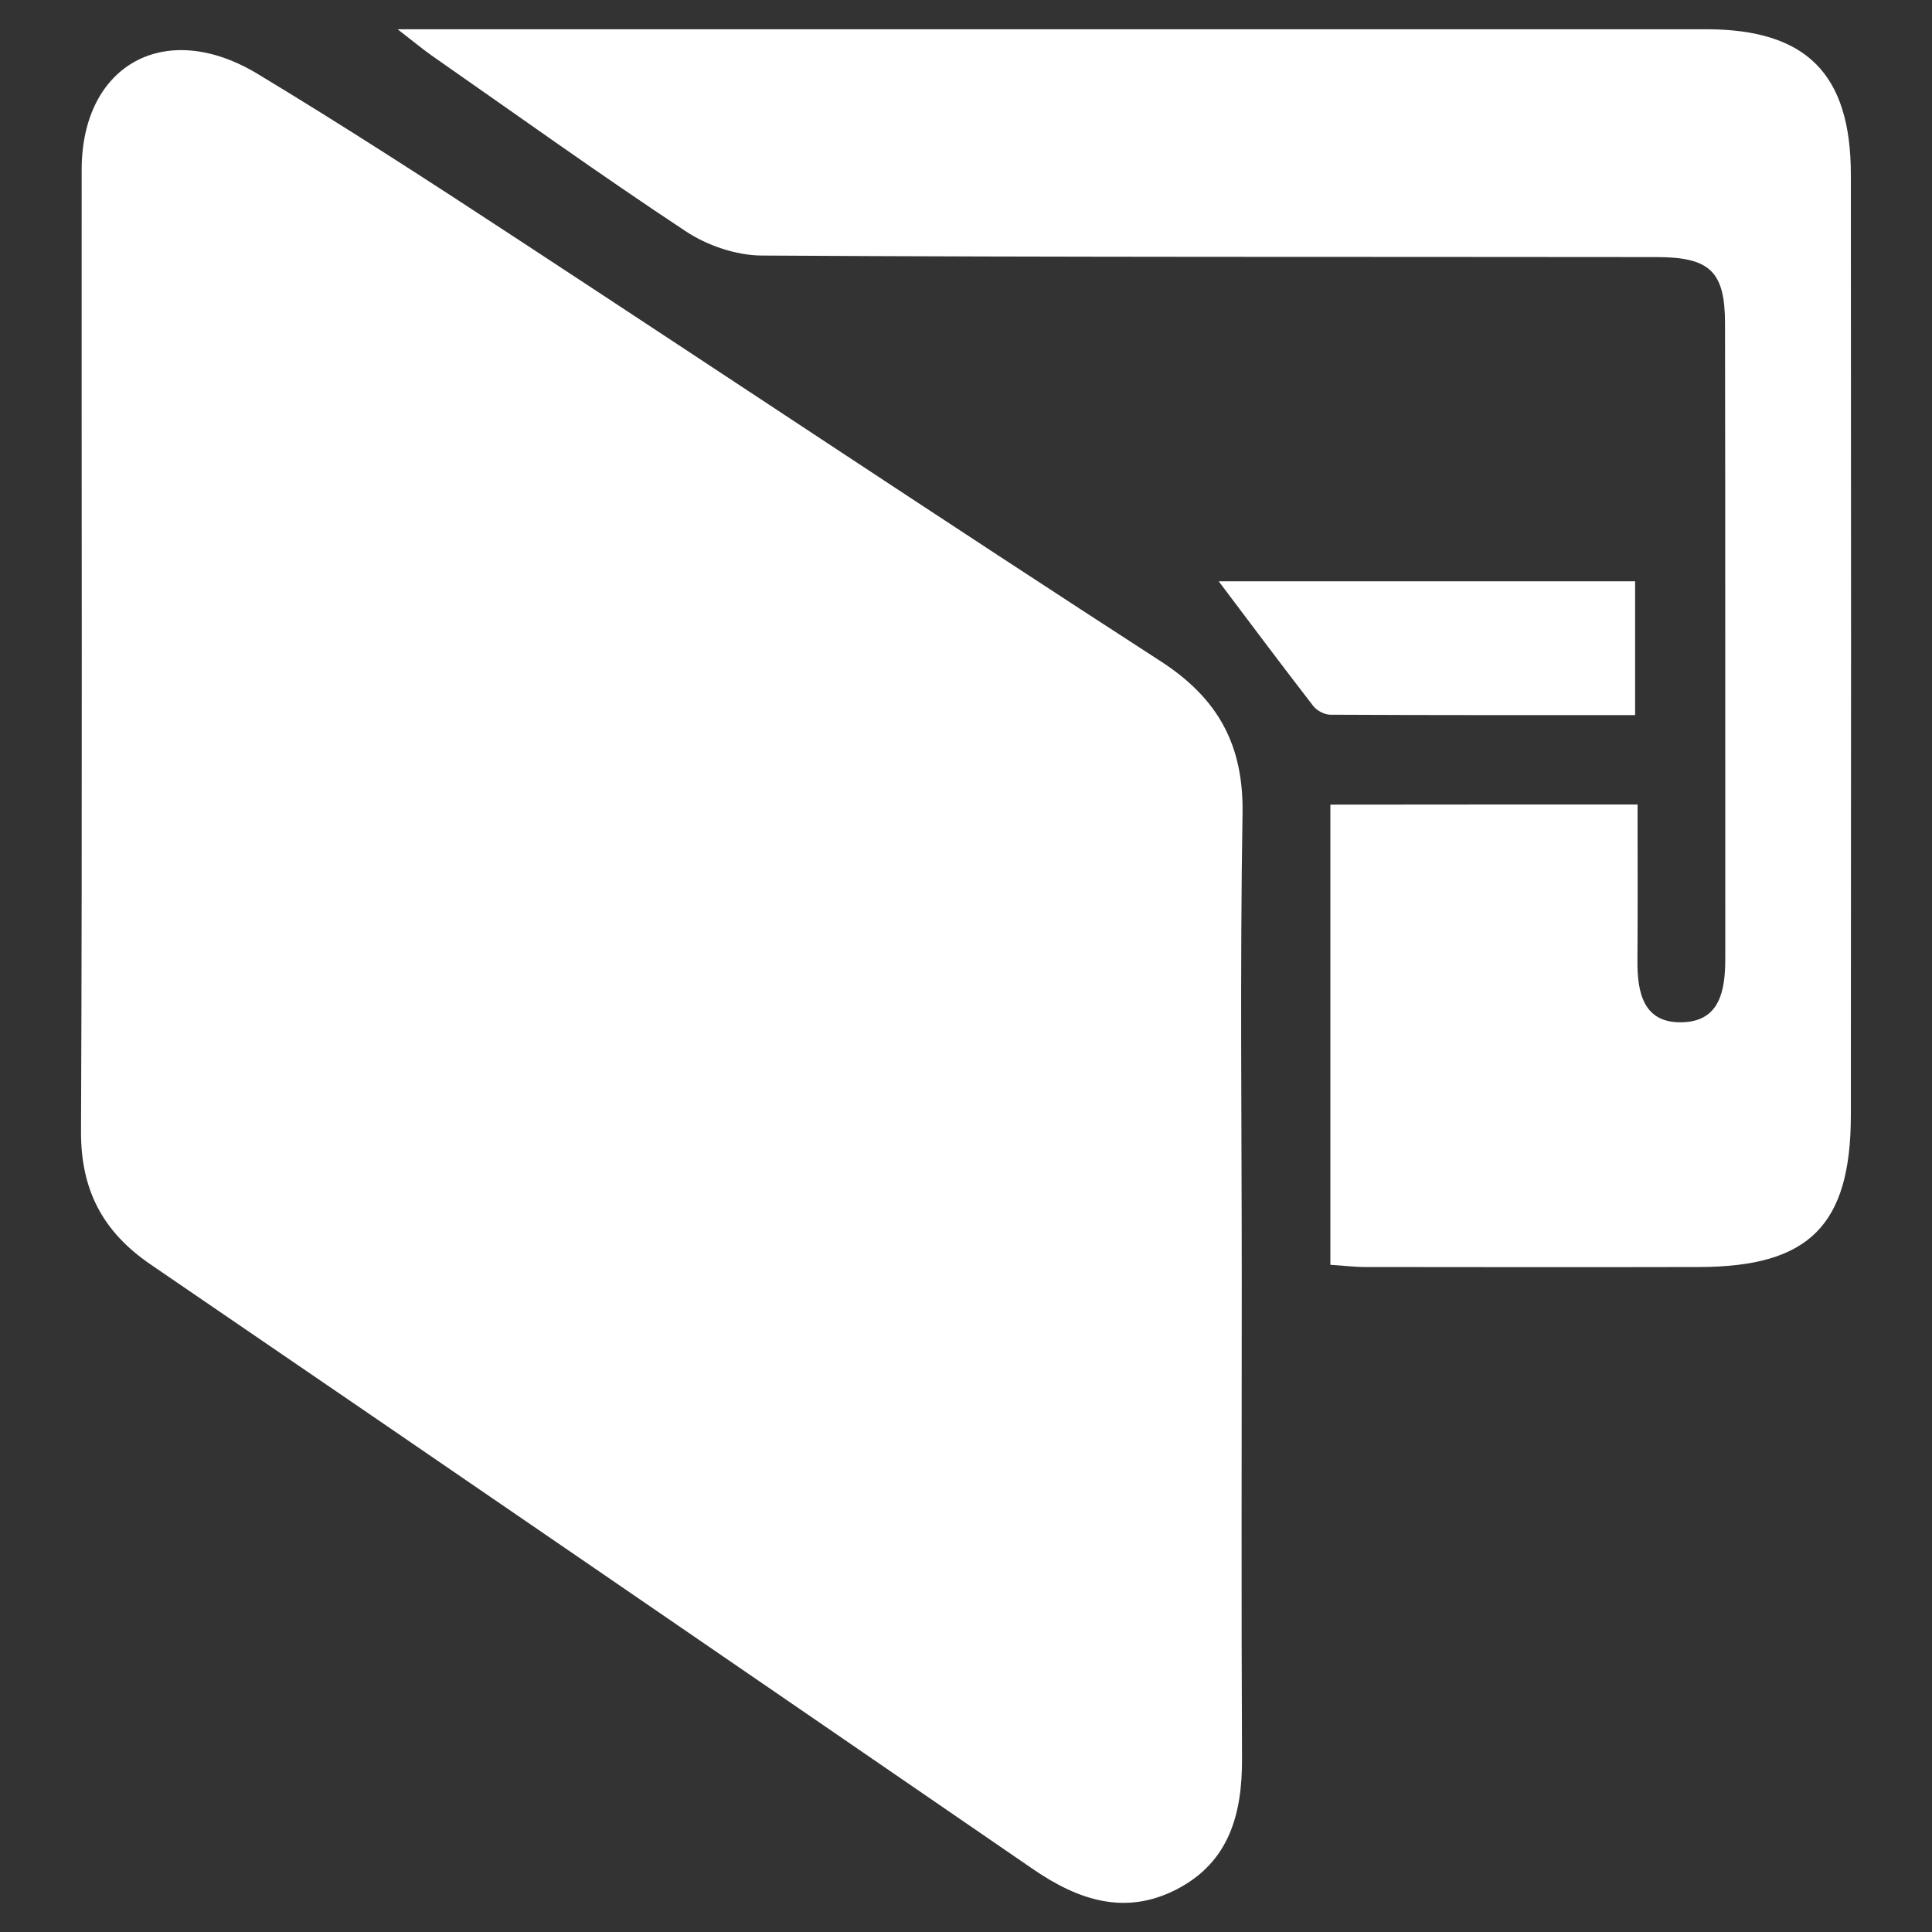
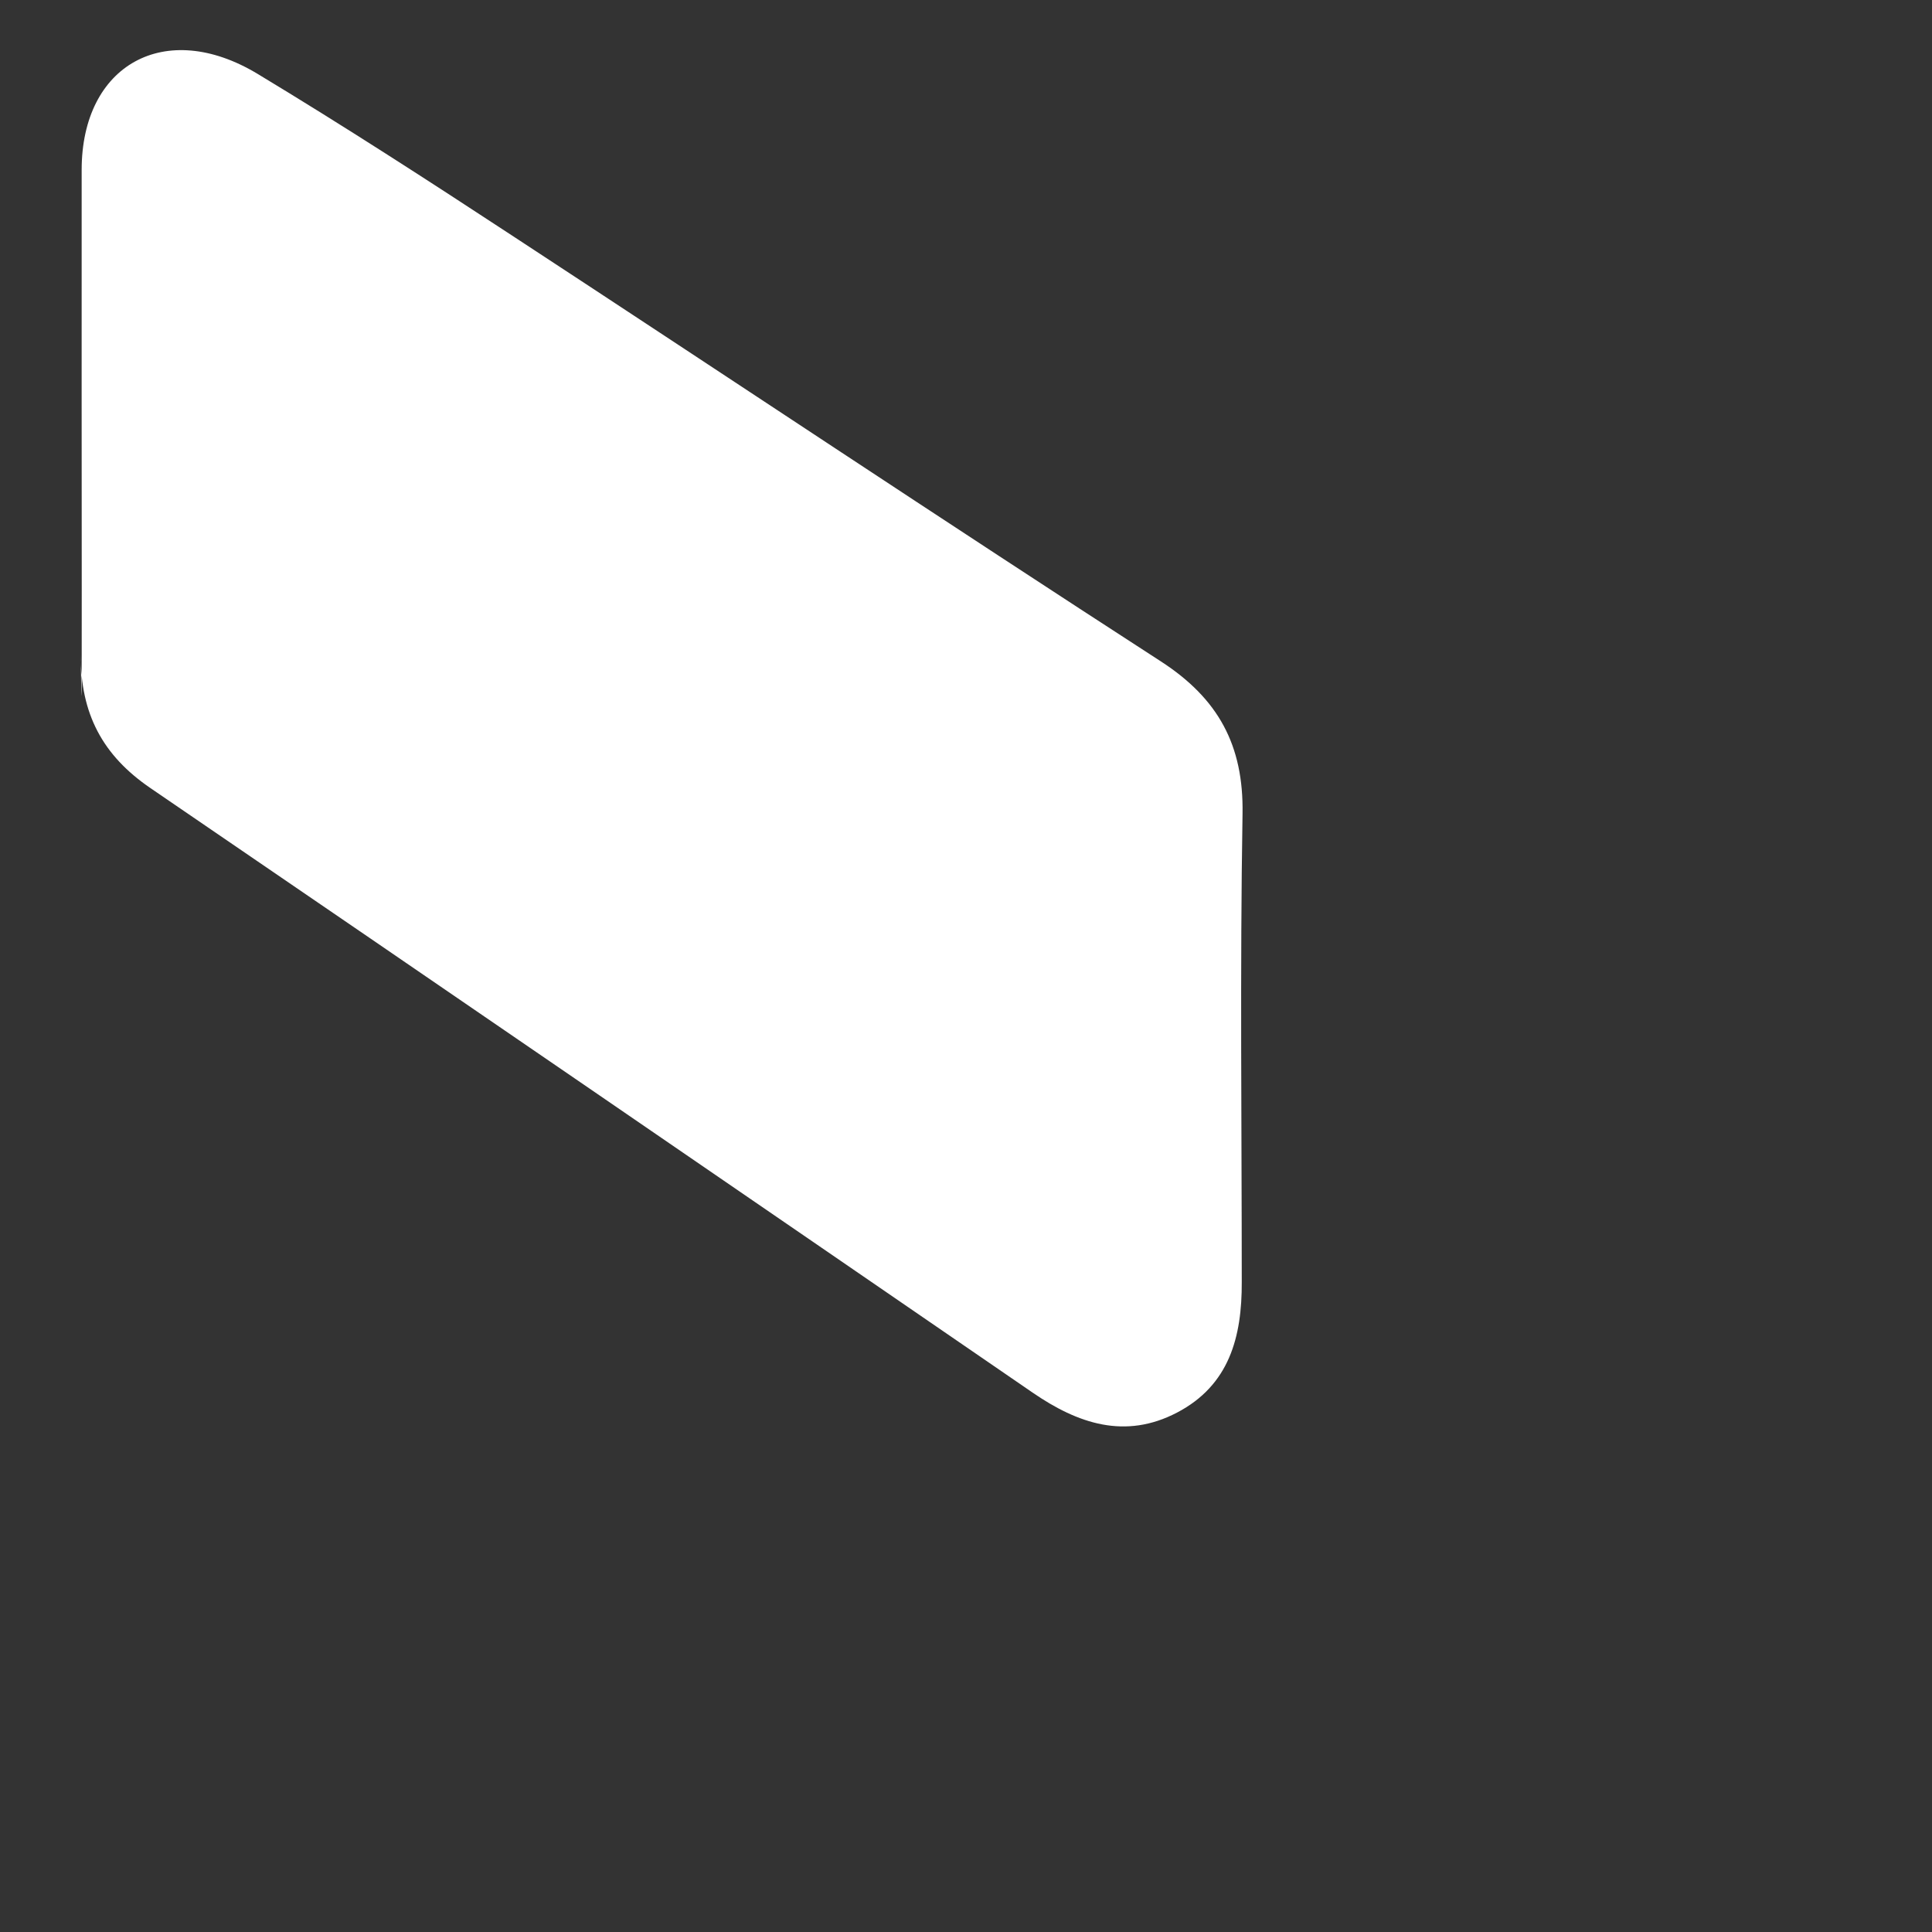
<svg xmlns="http://www.w3.org/2000/svg" version="1.1" id="Capa_1" x="0px" y="0px" viewBox="0 0 150 150" style="enable-background:new 0 0 150 150;" xml:space="preserve">
  <rect x="0" y="0" width="150" height="150" fill="#333333" stroke="none" />
  <style type="text/css">
	.st0{fill:#F2F2F2;}
	.st1{fill:#019DDE;}
	.st2{clip-path:url(#SVGID_2_);fill:#FFFFFF;}
	.st3{opacity:0.5;clip-path:url(#SVGID_2_);fill:#019DDE;}
	.st4{fill:#FFFFFF;}
	.st5{fill:#636A7A;}
	.st6{fill:none;stroke:#CCCCCC;stroke-miterlimit:10;}
	.st7{fill:#F2F2F2;stroke:#CCCCCC;stroke-miterlimit:10;}
	.st8{fill:#626978;}
	.st9{fill:#585857;}
	.st10{fill:#E6E6E6;stroke:#5F6A7D;stroke-width:0.5;stroke-miterlimit:10;}
	.st11{clip-path:url(#SVGID_6_);}
	.st12{clip-path:url(#SVGID_10_);fill:#FFFFFF;}
	.st13{fill:#3A373C;}
	.st14{fill:#CCCCCC;}
	.st15{fill:#DCDCDC;}
	.st16{fill:#019DDE;stroke:#999999;stroke-width:2;stroke-miterlimit:10;}
	.st17{fill:#F9EDE0;}
	.st18{fill:#FFFFFF;stroke:#CCCCCC;stroke-miterlimit:10;}
	.st19{fill:#ECECEC;}
	.st20{fill:#C3C3C3;}
	.st21{fill:#EEEEEE;}
	.st22{clip-path:url(#SVGID_20_);fill:#FFFFFF;}
	.st23{opacity:0.5;clip-path:url(#SVGID_20_);fill:#019DDE;}
	.st24{fill:none;stroke:#019DDE;stroke-width:2;stroke-miterlimit:10;}
	.st25{fill:none;stroke:#5F6A7D;stroke-width:0.5;stroke-miterlimit:10;}
	.st26{fill:#8CC63F;}
	.st27{clip-path:url(#SVGID_40_);}
	.st28{clip-path:url(#SVGID_44_);fill:#FFFFFF;}
	.st29{fill:#FF5050;}
	.st30{clip-path:url(#SVGID_72_);fill:#FFFFFF;}
	.st31{opacity:0.5;clip-path:url(#SVGID_72_);fill:#019DDE;}
	.st32{clip-path:url(#SVGID_74_);}
	.st33{clip-path:url(#SVGID_78_);fill:#FFFFFF;}
	.st34{clip-path:url(#SVGID_92_);fill:#FFFFFF;}
	.st35{opacity:0.5;clip-path:url(#SVGID_92_);fill:#019DDE;}
	.st36{clip-path:url(#SVGID_94_);}
	.st37{clip-path:url(#SVGID_98_);fill:#FFFFFF;}
	.st38{clip-path:url(#SVGID_108_);}
	.st39{clip-path:url(#SVGID_112_);fill:#FFFFFF;}
	.st40{clip-path:url(#SVGID_120_);fill:#FFFFFF;}
	.st41{opacity:0.5;clip-path:url(#SVGID_120_);fill:#019DDE;}
	.st42{clip-path:url(#SVGID_124_);fill:#FFFFFF;}
	.st43{opacity:0.5;clip-path:url(#SVGID_124_);fill:#019DDE;}
	.st44{fill:#9CCA56;}
	.st45{fill:#CCCCCC;stroke:#5F6A7D;stroke-width:0.5;stroke-miterlimit:10;}
	.st46{fill:none;stroke:#CCCCCC;stroke-width:2;stroke-miterlimit:10;}
	.st47{clip-path:url(#SVGID_126_);}
	.st48{clip-path:url(#SVGID_130_);fill:#FFFFFF;}
	.st49{clip-path:url(#SVGID_140_);fill:#FFFFFF;}
	.st50{opacity:0.5;clip-path:url(#SVGID_140_);fill:#019DDE;}
	.st51{clip-path:url(#SVGID_142_);}
	.st52{clip-path:url(#SVGID_146_);fill:#FFFFFF;}
	.st53{fill-rule:evenodd;clip-rule:evenodd;fill:#808080;}
	.st54{fill:#808080;}
	.st55{clip-path:url(#SVGID_158_);fill:#FFFFFF;}
	.st56{opacity:0.5;clip-path:url(#SVGID_158_);fill:#019DDE;}
	.st57{clip-path:url(#SVGID_160_);}
	.st58{clip-path:url(#SVGID_164_);fill:#FFFFFF;}
	.st59{fill:#5F6A7D;}
	.st60{fill:none;stroke:#FFFFFF;stroke-miterlimit:10;}
	.st61{clip-path:url(#SVGID_174_);fill:#FFFFFF;}
	.st62{opacity:0.5;clip-path:url(#SVGID_174_);fill:#019DDE;}
	.st63{clip-path:url(#SVGID_176_);}
	.st64{clip-path:url(#SVGID_180_);fill:#FFFFFF;}
	.st65{clip-path:url(#SVGID_192_);fill:#FFFFFF;}
	.st66{opacity:0.5;clip-path:url(#SVGID_192_);fill:#019DDE;}
	.st67{clip-path:url(#SVGID_194_);}
	.st68{clip-path:url(#SVGID_198_);fill:#FFFFFF;}
	.st69{clip-path:url(#SVGID_210_);fill:#FFFFFF;}
	.st70{opacity:0.5;clip-path:url(#SVGID_210_);fill:#019DDE;}
	.st71{clip-path:url(#SVGID_212_);}
	.st72{clip-path:url(#SVGID_216_);fill:#FFFFFF;}
	.st73{fill-rule:evenodd;clip-rule:evenodd;fill:#00AA8E;}
	.st74{clip-path:url(#SVGID_242_);fill:#FFFFFF;}
	.st75{opacity:0.5;clip-path:url(#SVGID_242_);fill:#019DDE;}
	.st76{clip-path:url(#SVGID_244_);}
	.st77{clip-path:url(#SVGID_248_);fill:#FFFFFF;}
	.st78{clip-path:url(#SVGID_272_);}
	.st79{clip-path:url(#SVGID_276_);}
	.st80{clip-path:url(#SVGID_278_);}
	.st81{clip-path:url(#SVGID_280_);}
	.st82{clip-path:url(#SVGID_284_);}
	.st83{clip-path:url(#SVGID_286_);}
	.st84{clip-path:url(#SVGID_290_);}
	.st85{clip-path:url(#SVGID_292_);}
	.st86{clip-path:url(#SVGID_296_);}
	.st87{clip-path:url(#SVGID_298_);fill:#FFFFFF;}
	.st88{opacity:0.5;clip-path:url(#SVGID_296_);}
	.st89{clip-path:url(#SVGID_300_);fill:#019DDE;}
	.st90{clip-path:url(#SVGID_302_);fill:#FFFFFF;}
	.st91{clip-path:url(#SVGID_304_);}
	.st92{clip-path:url(#SVGID_308_);}
	.st93{clip-path:url(#SVGID_312_);}
	.st94{clip-path:url(#SVGID_316_);}
	.st95{clip-path:url(#SVGID_320_);}
	.st96{fill:none;stroke:#999999;stroke-width:2;stroke-miterlimit:10;}
	.st97{clip-path:url(#SVGID_324_);}
	.st98{clip-path:url(#SVGID_328_);}
	.st99{clip-path:url(#SVGID_332_);}
	.st100{clip-path:url(#SVGID_336_);}
	.st101{fill:none;stroke:#636A7A;stroke-width:1.058;stroke-miterlimit:10;}
	.st102{clip-path:url(#SVGID_340_);}
	.st103{fill:none;stroke:#CCCCCC;stroke-width:0.5;stroke-miterlimit:10;}
	.st104{clip-path:url(#SVGID_344_);}
	.st105{clip-path:url(#SVGID_348_);}
	.st106{clip-path:url(#SVGID_352_);}
	.st107{clip-path:url(#SVGID_354_);}
	.st108{clip-path:url(#SVGID_356_);}
	.st109{clip-path:url(#SVGID_360_);}
	.st110{clip-path:url(#SVGID_362_);}
	.st111{clip-path:url(#SVGID_366_);}
	.st112{clip-path:url(#SVGID_368_);}
	.st113{clip-path:url(#SVGID_372_);}
	.st114{clip-path:url(#SVGID_374_);fill:#FFFFFF;}
	.st115{opacity:0.5;clip-path:url(#SVGID_372_);}
	.st116{clip-path:url(#SVGID_376_);fill:#019DDE;}
	.st117{clip-path:url(#SVGID_378_);fill:#FFFFFF;}
	.st118{clip-path:url(#SVGID_380_);}
	.st119{clip-path:url(#SVGID_384_);}
	.st120{clip-path:url(#SVGID_388_);}
	.st121{clip-path:url(#SVGID_392_);}
	.st122{clip-path:url(#SVGID_396_);}
	.st123{clip-path:url(#SVGID_400_);}
	.st124{clip-path:url(#SVGID_404_);}
	.st125{clip-path:url(#SVGID_414_);}
	.st126{clip-path:url(#SVGID_418_);}
	.st127{clip-path:url(#SVGID_420_);}
	.st128{clip-path:url(#SVGID_422_);}
	.st129{clip-path:url(#SVGID_426_);}
	.st130{clip-path:url(#SVGID_428_);}
	.st131{clip-path:url(#SVGID_432_);}
	.st132{clip-path:url(#SVGID_434_);}
	.st133{clip-path:url(#SVGID_438_);}
	.st134{clip-path:url(#SVGID_440_);fill:#FFFFFF;}
	.st135{opacity:0.5;clip-path:url(#SVGID_438_);}
	.st136{clip-path:url(#SVGID_442_);fill:#019DDE;}
	.st137{clip-path:url(#SVGID_444_);fill:#FFFFFF;}
	.st138{clip-path:url(#SVGID_446_);}
	.st139{clip-path:url(#SVGID_450_);}
	.st140{clip-path:url(#SVGID_454_);}
	.st141{clip-path:url(#SVGID_458_);}
	.st142{clip-path:url(#SVGID_462_);}
	.st143{clip-path:url(#SVGID_466_);}
	.st144{clip-path:url(#SVGID_470_);}
	.st145{clip-path:url(#SVGID_474_);}
	.st146{clip-path:url(#SVGID_476_);}
	.st147{clip-path:url(#SVGID_478_);}
	.st148{clip-path:url(#SVGID_482_);}
	.st149{clip-path:url(#SVGID_484_);}
	.st150{clip-path:url(#SVGID_488_);}
	.st151{clip-path:url(#SVGID_490_);}
	.st152{clip-path:url(#SVGID_494_);}
	.st153{clip-path:url(#SVGID_496_);fill:#FFFFFF;}
	.st154{opacity:0.5;clip-path:url(#SVGID_494_);}
	.st155{clip-path:url(#SVGID_498_);fill:#019DDE;}
	.st156{clip-path:url(#SVGID_500_);fill:#FFFFFF;}
	.st157{clip-path:url(#SVGID_502_);fill:none;stroke:#FFFFFF;stroke-miterlimit:10;}
	.st158{clip-path:url(#SVGID_504_);fill:none;stroke:#FFFFFF;stroke-miterlimit:10;}
	.st159{clip-path:url(#SVGID_506_);}
	.st160{clip-path:url(#SVGID_510_);}
	.st161{clip-path:url(#SVGID_514_);}
	.st162{clip-path:url(#SVGID_518_);}
	.st163{clip-path:url(#SVGID_522_);}
	.st164{clip-path:url(#SVGID_522_);fill:#019DDE;}
	.st165{clip-path:url(#SVGID_522_);fill:#DCDCDC;}
	.st166{clip-path:url(#SVGID_524_);fill:#FFFFFF;}
	.st167{clip-path:url(#SVGID_526_);}
	.st168{clip-path:url(#SVGID_530_);fill:none;stroke:#CCCCCC;stroke-miterlimit:10;}
	.st169{clip-path:url(#SVGID_530_);fill:none;stroke:#FFFFFF;stroke-miterlimit:10;}
	.st170{clip-path:url(#SVGID_530_);fill:#FFFFFF;}
	.st171{clip-path:url(#SVGID_530_);fill:#019DDE;}
	.st172{clip-path:url(#SVGID_532_);fill:#FFFFFF;}
	.st173{clip-path:url(#SVGID_532_);fill:#019DDE;}
	.st174{clip-path:url(#SVGID_532_);fill:none;stroke:#FFFFFF;stroke-miterlimit:10;}
	.st175{clip-path:url(#SVGID_534_);fill:#FFFFFF;}
	.st176{clip-path:url(#SVGID_534_);fill:#019DDE;}
	.st177{clip-path:url(#SVGID_534_);fill:#585857;}
	.st178{clip-path:url(#SVGID_534_);fill-rule:evenodd;clip-rule:evenodd;fill:#808080;}
	.st179{clip-path:url(#SVGID_534_);fill:#808080;}
	.st180{clip-path:url(#SVGID_536_);fill:#FF5050;}
	.st181{clip-path:url(#SVGID_536_);fill:#FFFFFF;}
	.st182{clip-path:url(#SVGID_536_);}
	.st183{clip-path:url(#SVGID_536_);fill:#019DDE;}
	.st184{clip-path:url(#SVGID_536_);fill:none;stroke:#999999;stroke-width:2;stroke-miterlimit:10;}
	.st185{clip-path:url(#SVGID_538_);fill:#626978;}
	.st186{clip-path:url(#SVGID_538_);fill:#FF5050;}
	.st187{clip-path:url(#SVGID_538_);fill:#019DDE;}
	.st188{clip-path:url(#SVGID_540_);fill:none;stroke:#CCCCCC;stroke-miterlimit:10;}
	.st189{clip-path:url(#SVGID_542_);fill:none;stroke:#CCCCCC;stroke-miterlimit:10;}
	.st190{clip-path:url(#SVGID_544_);fill:none;stroke:#CCCCCC;stroke-miterlimit:10;}
	.st191{clip-path:url(#SVGID_546_);fill:none;stroke:#019DDE;stroke-width:2;stroke-miterlimit:10;}
	.st192{clip-path:url(#SVGID_548_);fill:none;stroke:#CCCCCC;stroke-miterlimit:10;}
	.st193{clip-path:url(#SVGID_550_);fill:none;stroke:#CCCCCC;stroke-miterlimit:10;}
	.st194{clip-path:url(#SVGID_552_);fill:none;stroke:#CCCCCC;stroke-miterlimit:10;}
	.st195{clip-path:url(#SVGID_554_);fill:none;stroke:#CCCCCC;stroke-miterlimit:10;}
	.st196{clip-path:url(#SVGID_556_);fill:none;stroke:#CCCCCC;stroke-miterlimit:10;}
	.st197{clip-path:url(#SVGID_558_);fill:#019DDE;}
	.st198{clip-path:url(#SVGID_560_);fill:none;stroke:#636A7A;stroke-width:1.058;stroke-miterlimit:10;}
	.st199{clip-path:url(#SVGID_560_);fill:none;stroke:#CCCCCC;stroke-miterlimit:10;}
	.st200{clip-path:url(#SVGID_564_);fill:#019DDE;}
	.st201{clip-path:url(#SVGID_566_);}
	.st202{clip-path:url(#SVGID_570_);fill:#EEEEEE;}
	.st203{clip-path:url(#SVGID_572_);fill:#FFFFFF;}
	.st204{clip-path:url(#SVGID_572_);fill:none;stroke:#CCCCCC;stroke-width:0.5;stroke-miterlimit:10;}
	.st205{clip-path:url(#SVGID_572_);fill:#5F6A7D;}
	.st206{clip-path:url(#SVGID_572_);fill:#E6E6E6;stroke:#5F6A7D;stroke-width:0.5;stroke-miterlimit:10;}
	.st207{clip-path:url(#SVGID_574_);}
	.st208{clip-path:url(#SVGID_578_);fill:none;stroke:#CCCCCC;stroke-miterlimit:10;}
	.st209{clip-path:url(#SVGID_578_);fill:#FFFFFF;}
	.st210{clip-path:url(#SVGID_580_);fill:none;stroke:#CCCCCC;stroke-miterlimit:10;}
	.st211{clip-path:url(#SVGID_580_);fill:#5F6A7D;}
	.st212{clip-path:url(#SVGID_582_);fill:none;stroke:#CCCCCC;stroke-miterlimit:10;}
	.st213{clip-path:url(#SVGID_584_);fill:none;stroke:#CCCCCC;stroke-miterlimit:10;}
	.st214{clip-path:url(#SVGID_586_);fill:none;stroke:#019DDE;stroke-width:2;stroke-miterlimit:10;}
	.st215{fill:none;}
	.st216{opacity:0.85;}
	.st217{fill:none;stroke:#FF5050;stroke-width:2;stroke-miterlimit:10;}
	.st218{clip-path:url(#SVGID_590_);fill:#FFFFFF;}
	.st219{opacity:0.5;clip-path:url(#SVGID_590_);fill:#019DDE;}
	.st220{clip-path:url(#SVGID_592_);}
	.st221{clip-path:url(#SVGID_596_);fill:#FFFFFF;}
	.st222{fill:#FFFFFF;stroke:#CCCCCC;stroke-width:0.5;stroke-miterlimit:10;}
	.st223{clip-path:url(#SVGID_624_);fill:#FFFFFF;}
	.st224{opacity:0.5;clip-path:url(#SVGID_624_);fill:#019DDE;}
	.st225{clip-path:url(#SVGID_626_);}
	.st226{clip-path:url(#SVGID_630_);fill:#FFFFFF;}
	.st227{fill:none;stroke:#FF8C1E;stroke-width:2;stroke-miterlimit:10;}
	.st228{fill:#FF8C1E;}
	.st229{clip-path:url(#SVGID_658_);fill:#FFFFFF;}
	.st230{opacity:0.5;clip-path:url(#SVGID_658_);fill:#019DDE;}
	.st231{clip-path:url(#SVGID_660_);}
	.st232{clip-path:url(#SVGID_664_);fill:#FFFFFF;}
	.st233{clip-path:url(#SVGID_692_);fill:#FFFFFF;}
	.st234{opacity:0.5;clip-path:url(#SVGID_692_);fill:#019DDE;}
	.st235{clip-path:url(#SVGID_696_);}
	.st236{clip-path:url(#SVGID_700_);fill:#FFFFFF;}
	.st237{fill:none;stroke:#8CC63F;stroke-width:2;stroke-miterlimit:10;}
	.st238{clip-path:url(#SVGID_728_);fill:#FFFFFF;}
	.st239{opacity:0.5;clip-path:url(#SVGID_728_);fill:#019DDE;}
	.st240{clip-path:url(#SVGID_732_);}
	.st241{clip-path:url(#SVGID_736_);fill:#FFFFFF;}
	.st242{clip-path:url(#SVGID_764_);fill:#FFFFFF;}
	.st243{opacity:0.5;clip-path:url(#SVGID_764_);fill:#019DDE;}
	.st244{clip-path:url(#SVGID_768_);}
	.st245{clip-path:url(#SVGID_772_);fill:#FFFFFF;}
	.st246{clip-path:url(#SVGID_800_);}
	.st247{clip-path:url(#SVGID_802_);}
	.st248{clip-path:url(#SVGID_806_);}
	.st249{clip-path:url(#SVGID_808_);}
	.st250{clip-path:url(#SVGID_810_);}
	.st251{clip-path:url(#SVGID_814_);}
	.st252{clip-path:url(#SVGID_816_);}
	.st253{clip-path:url(#SVGID_820_);}
	.st254{clip-path:url(#SVGID_822_);}
	.st255{clip-path:url(#SVGID_826_);}
	.st256{clip-path:url(#SVGID_828_);fill:#FFFFFF;}
	.st257{opacity:0.5;clip-path:url(#SVGID_826_);}
	.st258{clip-path:url(#SVGID_830_);fill:#019DDE;}
	.st259{clip-path:url(#SVGID_832_);fill:#FFFFFF;}
	.st260{clip-path:url(#SVGID_800_);fill:#585857;}
	.st261{clip-path:url(#SVGID_834_);fill:none;stroke:#FFFFFF;stroke-miterlimit:10;}
	.st262{clip-path:url(#SVGID_800_);fill:none;stroke:#CCCCCC;stroke-miterlimit:10;}
	.st263{clip-path:url(#SVGID_836_);fill:none;stroke:#FFFFFF;stroke-miterlimit:10;}
	.st264{clip-path:url(#SVGID_838_);}
	.st265{clip-path:url(#SVGID_800_);fill:#FFFFFF;}
	.st266{clip-path:url(#SVGID_842_);}
	.st267{clip-path:url(#SVGID_800_);fill:#3A373C;}
	.st268{clip-path:url(#SVGID_846_);}
	.st269{clip-path:url(#SVGID_800_);fill:#CCCCCC;}
	.st270{clip-path:url(#SVGID_850_);}
	.st271{clip-path:url(#SVGID_854_);}
	.st272{clip-path:url(#SVGID_854_);fill:#019DDE;}
	.st273{clip-path:url(#SVGID_854_);fill:#DCDCDC;}
	.st274{clip-path:url(#SVGID_856_);fill:#FFFFFF;}
	.st275{clip-path:url(#SVGID_858_);}
	.st276{clip-path:url(#SVGID_862_);fill:none;stroke:#CCCCCC;stroke-miterlimit:10;}
	.st277{clip-path:url(#SVGID_862_);fill:none;stroke:#FFFFFF;stroke-miterlimit:10;}
	.st278{clip-path:url(#SVGID_862_);fill:#FFFFFF;}
	.st279{clip-path:url(#SVGID_862_);fill:#019DDE;}
	.st280{clip-path:url(#SVGID_864_);fill:#FFFFFF;}
	.st281{clip-path:url(#SVGID_864_);fill:#019DDE;}
	.st282{clip-path:url(#SVGID_864_);fill:none;stroke:#FFFFFF;stroke-miterlimit:10;}
	.st283{clip-path:url(#SVGID_866_);fill:#FFFFFF;}
	.st284{clip-path:url(#SVGID_866_);fill:#019DDE;}
	.st285{clip-path:url(#SVGID_866_);fill:#585857;}
	.st286{clip-path:url(#SVGID_866_);fill-rule:evenodd;clip-rule:evenodd;fill:#808080;}
	.st287{clip-path:url(#SVGID_866_);fill:#808080;}
	.st288{clip-path:url(#SVGID_868_);fill:#FF5050;}
	.st289{clip-path:url(#SVGID_868_);fill:#FFFFFF;}
	.st290{clip-path:url(#SVGID_868_);}
	.st291{clip-path:url(#SVGID_868_);fill:#019DDE;}
	.st292{clip-path:url(#SVGID_868_);fill:none;stroke:#999999;stroke-width:2;stroke-miterlimit:10;}
	.st293{clip-path:url(#SVGID_870_);fill:#626978;}
	.st294{clip-path:url(#SVGID_870_);fill:#FF5050;}
	.st295{clip-path:url(#SVGID_870_);fill:#019DDE;}
	.st296{clip-path:url(#SVGID_872_);fill:none;stroke:#CCCCCC;stroke-miterlimit:10;}
	.st297{clip-path:url(#SVGID_874_);fill:none;stroke:#CCCCCC;stroke-miterlimit:10;}
	.st298{clip-path:url(#SVGID_876_);fill:none;stroke:#CCCCCC;stroke-miterlimit:10;}
	.st299{clip-path:url(#SVGID_878_);fill:none;stroke:#019DDE;stroke-width:2;stroke-miterlimit:10;}
	.st300{clip-path:url(#SVGID_880_);fill:none;stroke:#CCCCCC;stroke-miterlimit:10;}
	.st301{clip-path:url(#SVGID_882_);fill:none;stroke:#CCCCCC;stroke-miterlimit:10;}
	.st302{clip-path:url(#SVGID_884_);fill:none;stroke:#CCCCCC;stroke-miterlimit:10;}
	.st303{clip-path:url(#SVGID_886_);fill:none;stroke:#CCCCCC;stroke-miterlimit:10;}
	.st304{clip-path:url(#SVGID_888_);fill:none;stroke:#CCCCCC;stroke-miterlimit:10;}
	.st305{clip-path:url(#SVGID_890_);fill:#019DDE;}
	.st306{clip-path:url(#SVGID_892_);fill:none;stroke:#636A7A;stroke-width:1.058;stroke-miterlimit:10;}
	.st307{clip-path:url(#SVGID_892_);fill:none;stroke:#CCCCCC;stroke-miterlimit:10;}
	.st308{clip-path:url(#SVGID_894_);fill:none;stroke:#CCCCCC;stroke-miterlimit:10;}
	.st309{clip-path:url(#SVGID_896_);fill:#019DDE;}
	.st310{clip-path:url(#SVGID_898_);}
	.st311{clip-path:url(#SVGID_902_);fill:#EEEEEE;}
	.st312{clip-path:url(#SVGID_904_);fill:#FFFFFF;}
	.st313{clip-path:url(#SVGID_904_);fill:none;stroke:#CCCCCC;stroke-width:0.5;stroke-miterlimit:10;}
	.st314{clip-path:url(#SVGID_904_);fill:#5F6A7D;}
	.st315{clip-path:url(#SVGID_904_);fill:#B3B3B3;stroke:#CCCCCC;stroke-miterlimit:10;}
	.st316{clip-path:url(#SVGID_906_);}
	.st317{clip-path:url(#SVGID_910_);fill:none;stroke:#CCCCCC;stroke-miterlimit:10;}
	.st318{clip-path:url(#SVGID_910_);fill:#FFFFFF;}
	.st319{clip-path:url(#SVGID_912_);fill:none;stroke:#CCCCCC;stroke-miterlimit:10;}
	.st320{clip-path:url(#SVGID_912_);fill:#5F6A7D;}
	.st321{clip-path:url(#SVGID_914_);fill:none;stroke:#CCCCCC;stroke-miterlimit:10;}
	.st322{clip-path:url(#SVGID_916_);fill:none;stroke:#CCCCCC;stroke-miterlimit:10;}
	.st323{clip-path:url(#SVGID_918_);fill:none;stroke:#019DDE;stroke-width:2;stroke-miterlimit:10;}
	.st324{clip-path:url(#SVGID_800_);fill:#F2F2F2;}
	.st325{clip-path:url(#SVGID_920_);}
	.st326{clip-path:url(#SVGID_922_);}
	.st327{clip-path:url(#SVGID_926_);}
	.st328{clip-path:url(#SVGID_928_);}
	.st329{clip-path:url(#SVGID_930_);}
	.st330{clip-path:url(#SVGID_934_);}
	.st331{clip-path:url(#SVGID_936_);}
	.st332{clip-path:url(#SVGID_940_);}
	.st333{clip-path:url(#SVGID_942_);}
	.st334{clip-path:url(#SVGID_946_);}
	.st335{clip-path:url(#SVGID_948_);fill:#FFFFFF;}
	.st336{opacity:0.5;clip-path:url(#SVGID_946_);}
	.st337{clip-path:url(#SVGID_950_);fill:#019DDE;}
	.st338{clip-path:url(#SVGID_952_);fill:#FFFFFF;}
	.st339{clip-path:url(#SVGID_920_);fill:#585857;}
	.st340{clip-path:url(#SVGID_954_);fill:none;stroke:#FFFFFF;stroke-miterlimit:10;}
	.st341{clip-path:url(#SVGID_920_);fill:none;stroke:#CCCCCC;stroke-miterlimit:10;}
	.st342{clip-path:url(#SVGID_956_);fill:none;stroke:#FFFFFF;stroke-miterlimit:10;}
	.st343{clip-path:url(#SVGID_958_);}
	.st344{clip-path:url(#SVGID_920_);fill:#FFFFFF;}
	.st345{clip-path:url(#SVGID_962_);}
	.st346{clip-path:url(#SVGID_920_);fill:#3A373C;}
	.st347{clip-path:url(#SVGID_966_);}
	.st348{clip-path:url(#SVGID_920_);fill:#CCCCCC;}
	.st349{clip-path:url(#SVGID_970_);}
	.st350{clip-path:url(#SVGID_974_);}
	.st351{clip-path:url(#SVGID_974_);fill:#019DDE;}
	.st352{clip-path:url(#SVGID_974_);fill:#DCDCDC;}
	.st353{clip-path:url(#SVGID_976_);fill:#FFFFFF;}
	.st354{clip-path:url(#SVGID_978_);}
	.st355{clip-path:url(#SVGID_982_);fill:none;stroke:#CCCCCC;stroke-miterlimit:10;}
	.st356{clip-path:url(#SVGID_982_);fill:none;stroke:#FFFFFF;stroke-miterlimit:10;}
	.st357{clip-path:url(#SVGID_982_);fill:#FFFFFF;}
	.st358{clip-path:url(#SVGID_982_);fill:#019DDE;}
	.st359{clip-path:url(#SVGID_984_);fill:#FFFFFF;}
	.st360{clip-path:url(#SVGID_984_);fill:#019DDE;}
	.st361{clip-path:url(#SVGID_984_);fill:none;stroke:#FFFFFF;stroke-miterlimit:10;}
	.st362{clip-path:url(#SVGID_986_);fill:#FFFFFF;}
	.st363{clip-path:url(#SVGID_986_);fill:#019DDE;}
	.st364{clip-path:url(#SVGID_986_);fill:#585857;}
	.st365{clip-path:url(#SVGID_986_);fill-rule:evenodd;clip-rule:evenodd;fill:#019DDE;}
	.st366{clip-path:url(#SVGID_986_);fill:#808080;}
	.st367{clip-path:url(#SVGID_988_);fill:#FF5050;}
	.st368{clip-path:url(#SVGID_988_);fill:#FFFFFF;}
	.st369{clip-path:url(#SVGID_988_);}
	.st370{clip-path:url(#SVGID_988_);fill:#019DDE;}
	.st371{clip-path:url(#SVGID_988_);fill:none;stroke:#999999;stroke-width:2;stroke-miterlimit:10;}
	.st372{clip-path:url(#SVGID_990_);fill:#626978;}
	.st373{clip-path:url(#SVGID_990_);fill:#FF5050;}
	.st374{clip-path:url(#SVGID_990_);fill:#019DDE;}
	.st375{clip-path:url(#SVGID_992_);fill:none;stroke:#CCCCCC;stroke-miterlimit:10;}
	.st376{clip-path:url(#SVGID_994_);fill:none;stroke:#CCCCCC;stroke-miterlimit:10;}
	.st377{clip-path:url(#SVGID_996_);fill:none;stroke:#CCCCCC;stroke-miterlimit:10;}
	.st378{clip-path:url(#SVGID_998_);fill:none;stroke:#019DDE;stroke-width:2;stroke-miterlimit:10;}
	.st379{clip-path:url(#SVGID_1000_);fill:none;stroke:#CCCCCC;stroke-miterlimit:10;}
	.st380{clip-path:url(#SVGID_1002_);fill:none;stroke:#CCCCCC;stroke-miterlimit:10;}
	.st381{clip-path:url(#SVGID_1004_);fill:none;stroke:#CCCCCC;stroke-miterlimit:10;}
	.st382{clip-path:url(#SVGID_1006_);fill:none;stroke:#CCCCCC;stroke-miterlimit:10;}
	.st383{clip-path:url(#SVGID_1008_);fill:none;stroke:#CCCCCC;stroke-miterlimit:10;}
	.st384{clip-path:url(#SVGID_1010_);fill:#019DDE;}
	.st385{clip-path:url(#SVGID_1012_);fill:none;stroke:#636A7A;stroke-width:1.058;stroke-miterlimit:10;}
	.st386{clip-path:url(#SVGID_1012_);fill:none;stroke:#CCCCCC;stroke-miterlimit:10;}
	.st387{clip-path:url(#SVGID_1014_);fill:none;stroke:#CCCCCC;stroke-miterlimit:10;}
	.st388{clip-path:url(#SVGID_1014_);fill:#B3B3B3;stroke:#CCCCCC;stroke-miterlimit:10;}
	.st389{clip-path:url(#SVGID_1014_);}
	.st390{clip-path:url(#SVGID_1016_);fill:#019DDE;}
	.st391{clip-path:url(#SVGID_1018_);}
	.st392{clip-path:url(#SVGID_1022_);fill:#EEEEEE;}
	.st393{clip-path:url(#SVGID_1024_);fill:none;stroke:#CCCCCC;stroke-width:0.5;stroke-miterlimit:10;}
	.st394{clip-path:url(#SVGID_1024_);fill:#5F6A7D;}
	.st395{clip-path:url(#SVGID_1026_);}
	.st396{clip-path:url(#SVGID_1030_);fill:none;stroke:#CCCCCC;stroke-miterlimit:10;}
	.st397{clip-path:url(#SVGID_1030_);fill:#FFFFFF;}
	.st398{clip-path:url(#SVGID_1032_);fill:none;stroke:#CCCCCC;stroke-miterlimit:10;}
	.st399{clip-path:url(#SVGID_1032_);fill:#5F6A7D;}
	.st400{clip-path:url(#SVGID_1034_);fill:none;stroke:#CCCCCC;stroke-miterlimit:10;}
	.st401{clip-path:url(#SVGID_1036_);fill:none;stroke:#CCCCCC;stroke-miterlimit:10;}
	.st402{clip-path:url(#SVGID_1038_);fill:none;stroke:#019DDE;stroke-width:2;stroke-miterlimit:10;}
	.st403{clip-path:url(#SVGID_920_);fill:#F2F2F2;}
	.st404{clip-path:url(#SVGID_1040_);}
	.st405{clip-path:url(#SVGID_1044_);}
	.st406{clip-path:url(#SVGID_1046_);}
	.st407{clip-path:url(#SVGID_1048_);}
	.st408{clip-path:url(#SVGID_1052_);}
	.st409{clip-path:url(#SVGID_1054_);}
	.st410{clip-path:url(#SVGID_1058_);}
	.st411{clip-path:url(#SVGID_1060_);}
	.st412{clip-path:url(#SVGID_1064_);}
	.st413{clip-path:url(#SVGID_1066_);fill:#FFFFFF;}
	.st414{opacity:0.5;clip-path:url(#SVGID_1064_);}
	.st415{clip-path:url(#SVGID_1068_);fill:#019DDE;}
	.st416{clip-path:url(#SVGID_1070_);fill:#FFFFFF;}
	.st417{clip-path:url(#SVGID_1072_);}
	.st418{clip-path:url(#SVGID_1076_);}
	.st419{clip-path:url(#SVGID_1080_);}
	.st420{clip-path:url(#SVGID_1084_);}
	.st421{clip-path:url(#SVGID_1088_);}
	.st422{clip-path:url(#SVGID_1092_);}
	.st423{clip-path:url(#SVGID_1098_);}
	.st424{clip-path:url(#SVGID_1102_);}
	.st425{clip-path:url(#SVGID_1104_);}
	.st426{clip-path:url(#SVGID_1106_);}
	.st427{clip-path:url(#SVGID_1110_);}
	.st428{clip-path:url(#SVGID_1112_);}
	.st429{clip-path:url(#SVGID_1116_);}
	.st430{clip-path:url(#SVGID_1118_);}
	.st431{clip-path:url(#SVGID_1122_);}
	.st432{clip-path:url(#SVGID_1124_);fill:#FFFFFF;}
	.st433{opacity:0.5;clip-path:url(#SVGID_1122_);}
	.st434{clip-path:url(#SVGID_1126_);fill:#019DDE;}
	.st435{clip-path:url(#SVGID_1128_);fill:#FFFFFF;}
	.st436{clip-path:url(#SVGID_1130_);}
	.st437{clip-path:url(#SVGID_1134_);}
	.st438{clip-path:url(#SVGID_1138_);}
	.st439{clip-path:url(#SVGID_1142_);}
	.st440{clip-path:url(#SVGID_1146_);}
	.st441{clip-path:url(#SVGID_1150_);}
</style>
  <g>
-     <path class="st4" d="M96.41,99.53c0,12.33-0.04,24.66,0.02,36.99c0.02,4.28-0.97,8.02-5.02,10.14c-4.03,2.11-7.7,0.87-11.22-1.55   c-22.82-15.67-45.64-31.33-68.5-46.94c-3.7-2.53-5.42-5.76-5.4-10.34C6.4,62.95,6.32,38.07,6.34,13.19   c0-8.16,6.48-11.78,13.65-7.46c6.66,4.02,13.2,8.25,19.71,12.52c16.82,11.02,33.55,22.18,50.43,33.1   c4.46,2.89,6.43,6.51,6.34,11.83C96.27,75.29,96.41,87.41,96.41,99.53z" />
-     <path class="st4" d="M127.14,62.46c0,4.13,0.02,8.11-0.01,12.09c-0.02,2.48,0.44,4.89,3.45,4.82c2.98-0.06,3.37-2.51,3.37-4.96   c-0.01-16.44,0.01-32.89-0.02-49.33c-0.01-4-1.17-5.12-5.33-5.12c-23.15-0.03-46.31,0.02-69.46-0.12   c-1.99-0.01-4.24-0.78-5.91-1.89C46.57,13.55,40.07,8.88,33.5,4.3c-0.67-0.47-1.3-1-2.63-2.03c1.83,0,2.85,0,3.87,0   c32.57,0,65.13,0,97.7,0c7.8,0,11.26,3.45,11.26,11.3c0.02,24.34,0.02,48.69,0,73.03c-0.01,8.53-3.24,11.75-11.75,11.77   c-8.66,0.02-17.31,0.01-25.97,0c-0.84,0-1.67-0.11-2.69-0.17c0-11.91,0-23.66,0-35.73C111.17,62.46,118.96,62.46,127.14,62.46z" />
-     <path class="st4" d="M94.62,45.13c10.52,0,21.3,0,32.33,0c0,3.43,0,6.7,0,10.39c-7.95,0-15.81,0.01-23.66-0.03   c-0.46,0-1.06-0.32-1.34-0.69C99.49,51.62,97.09,48.41,94.62,45.13z" />
+     <path class="st4" d="M96.41,99.53c0.02,4.28-0.97,8.02-5.02,10.14c-4.03,2.11-7.7,0.87-11.22-1.55   c-22.82-15.67-45.64-31.33-68.5-46.94c-3.7-2.53-5.42-5.76-5.4-10.34C6.4,62.95,6.32,38.07,6.34,13.19   c0-8.16,6.48-11.78,13.65-7.46c6.66,4.02,13.2,8.25,19.71,12.52c16.82,11.02,33.55,22.18,50.43,33.1   c4.46,2.89,6.43,6.51,6.34,11.83C96.27,75.29,96.41,87.41,96.41,99.53z" />
  </g>
</svg>